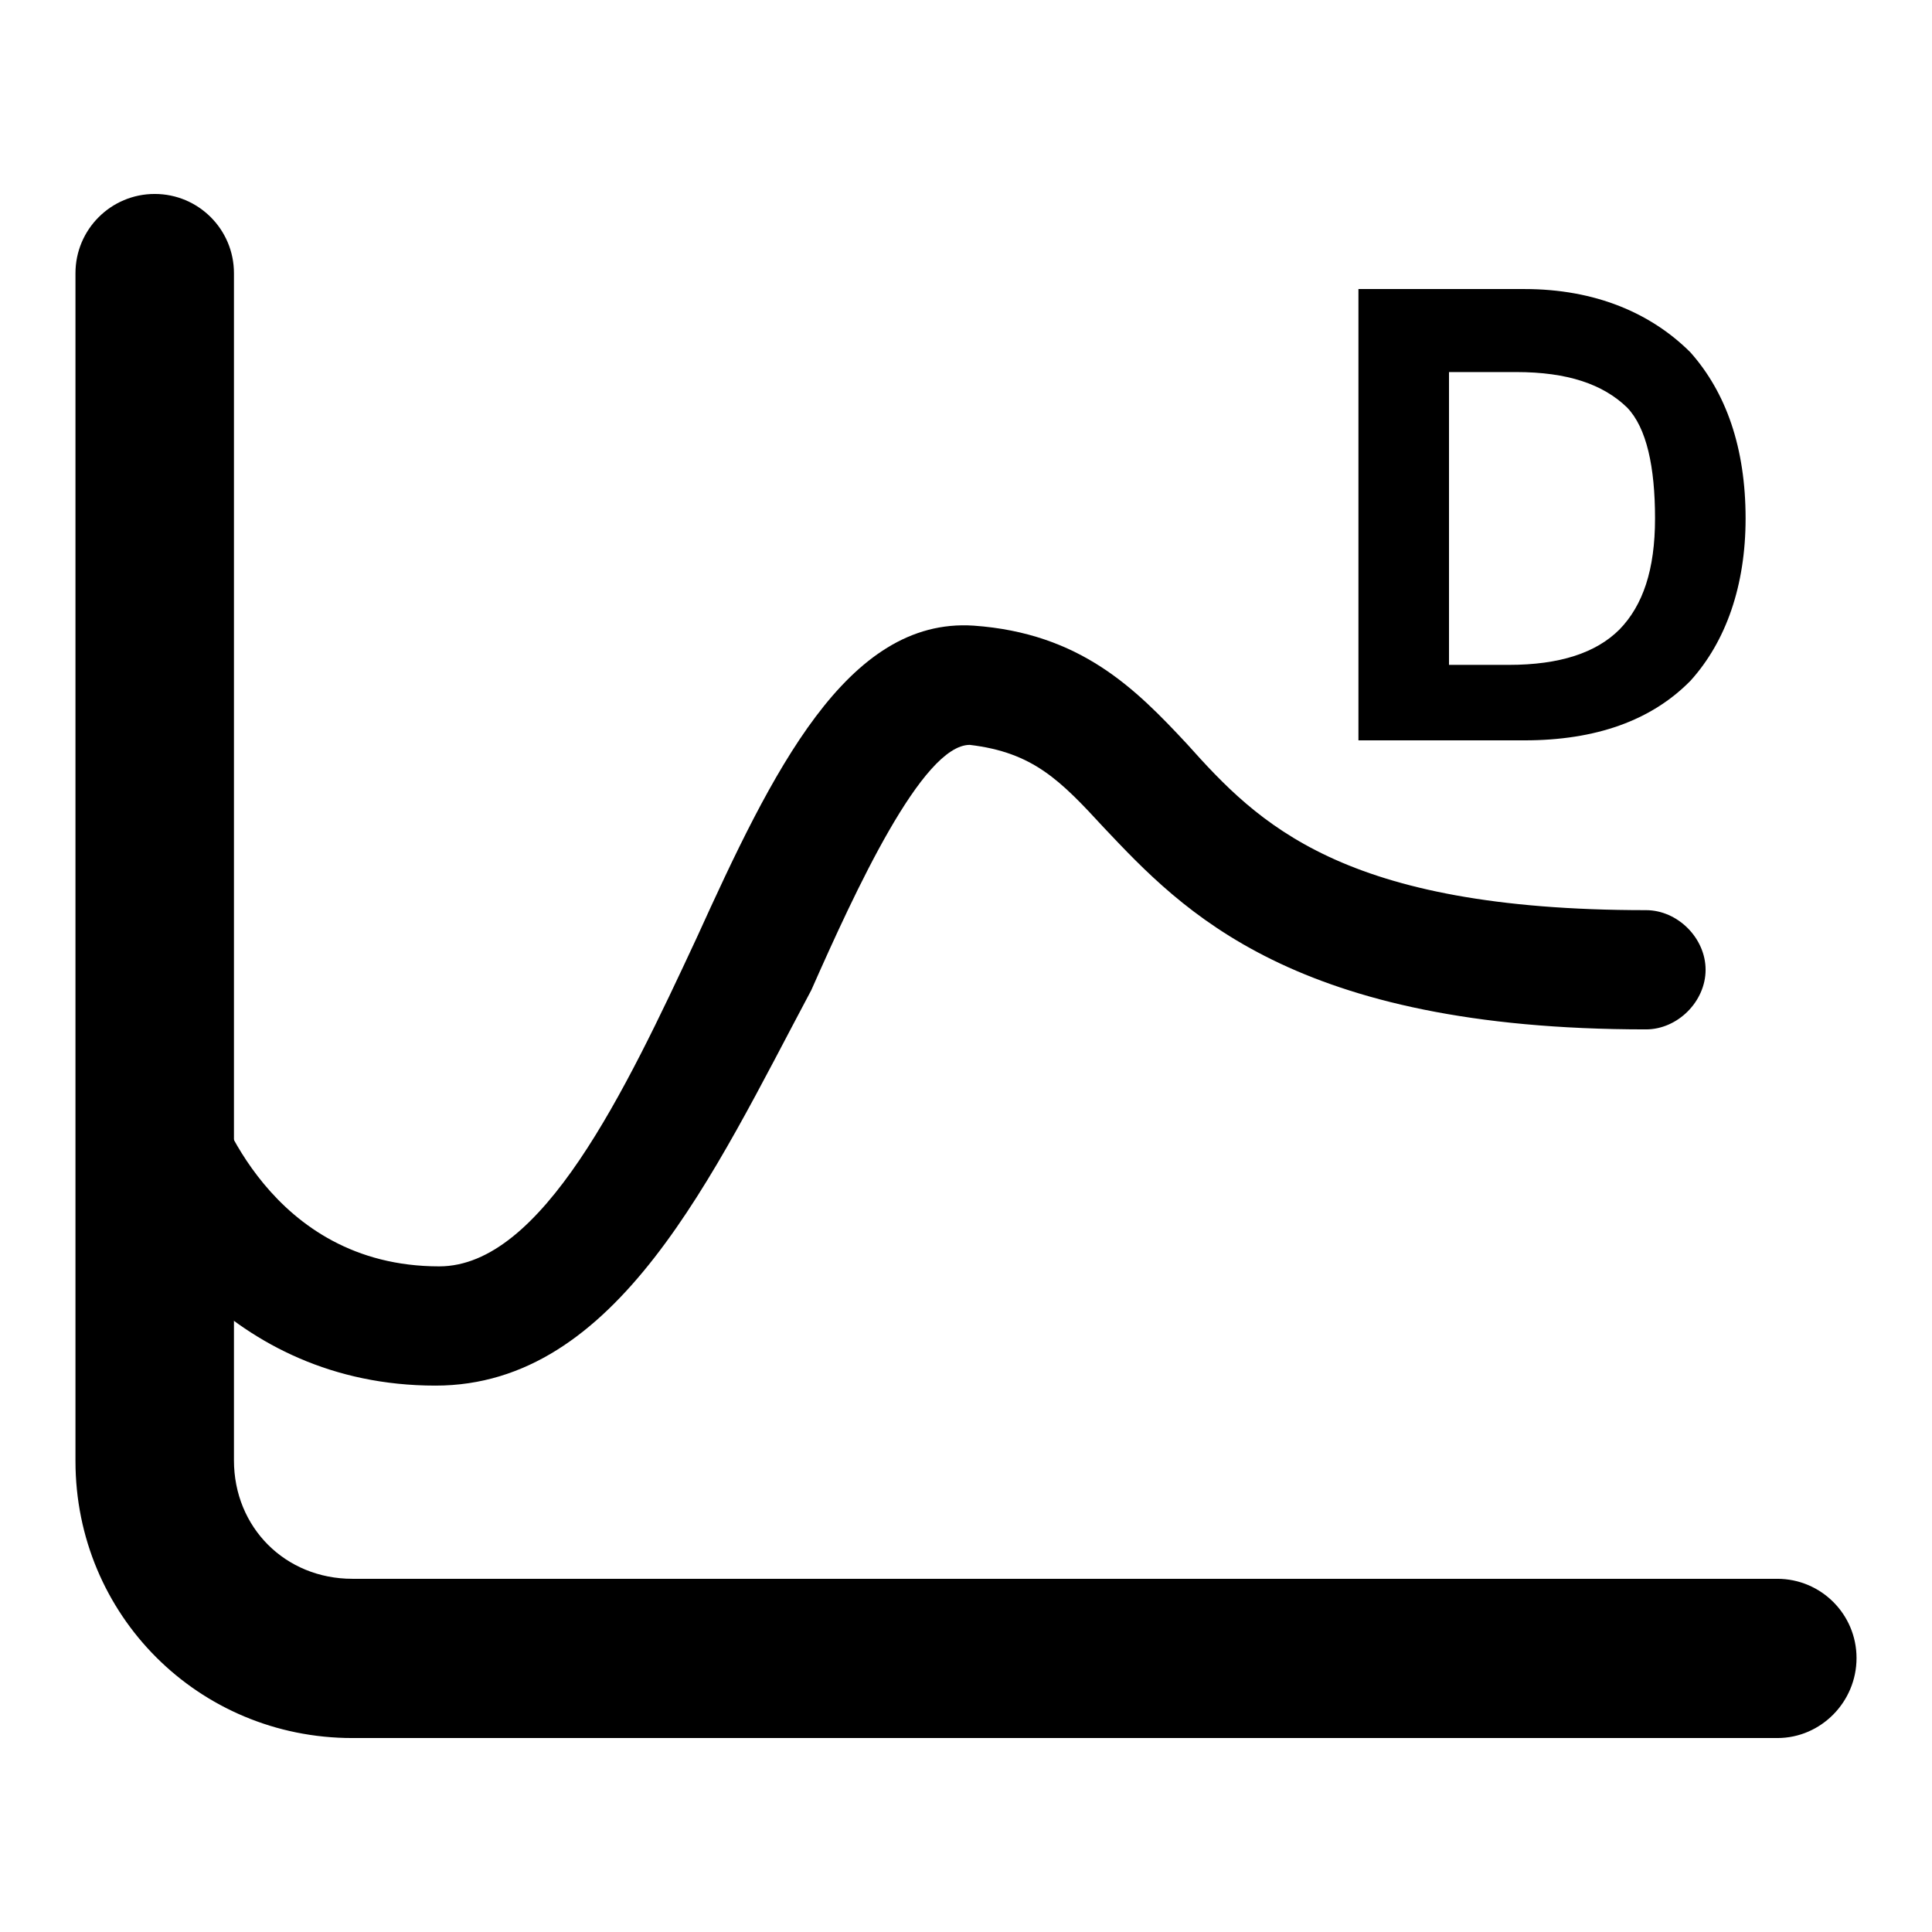
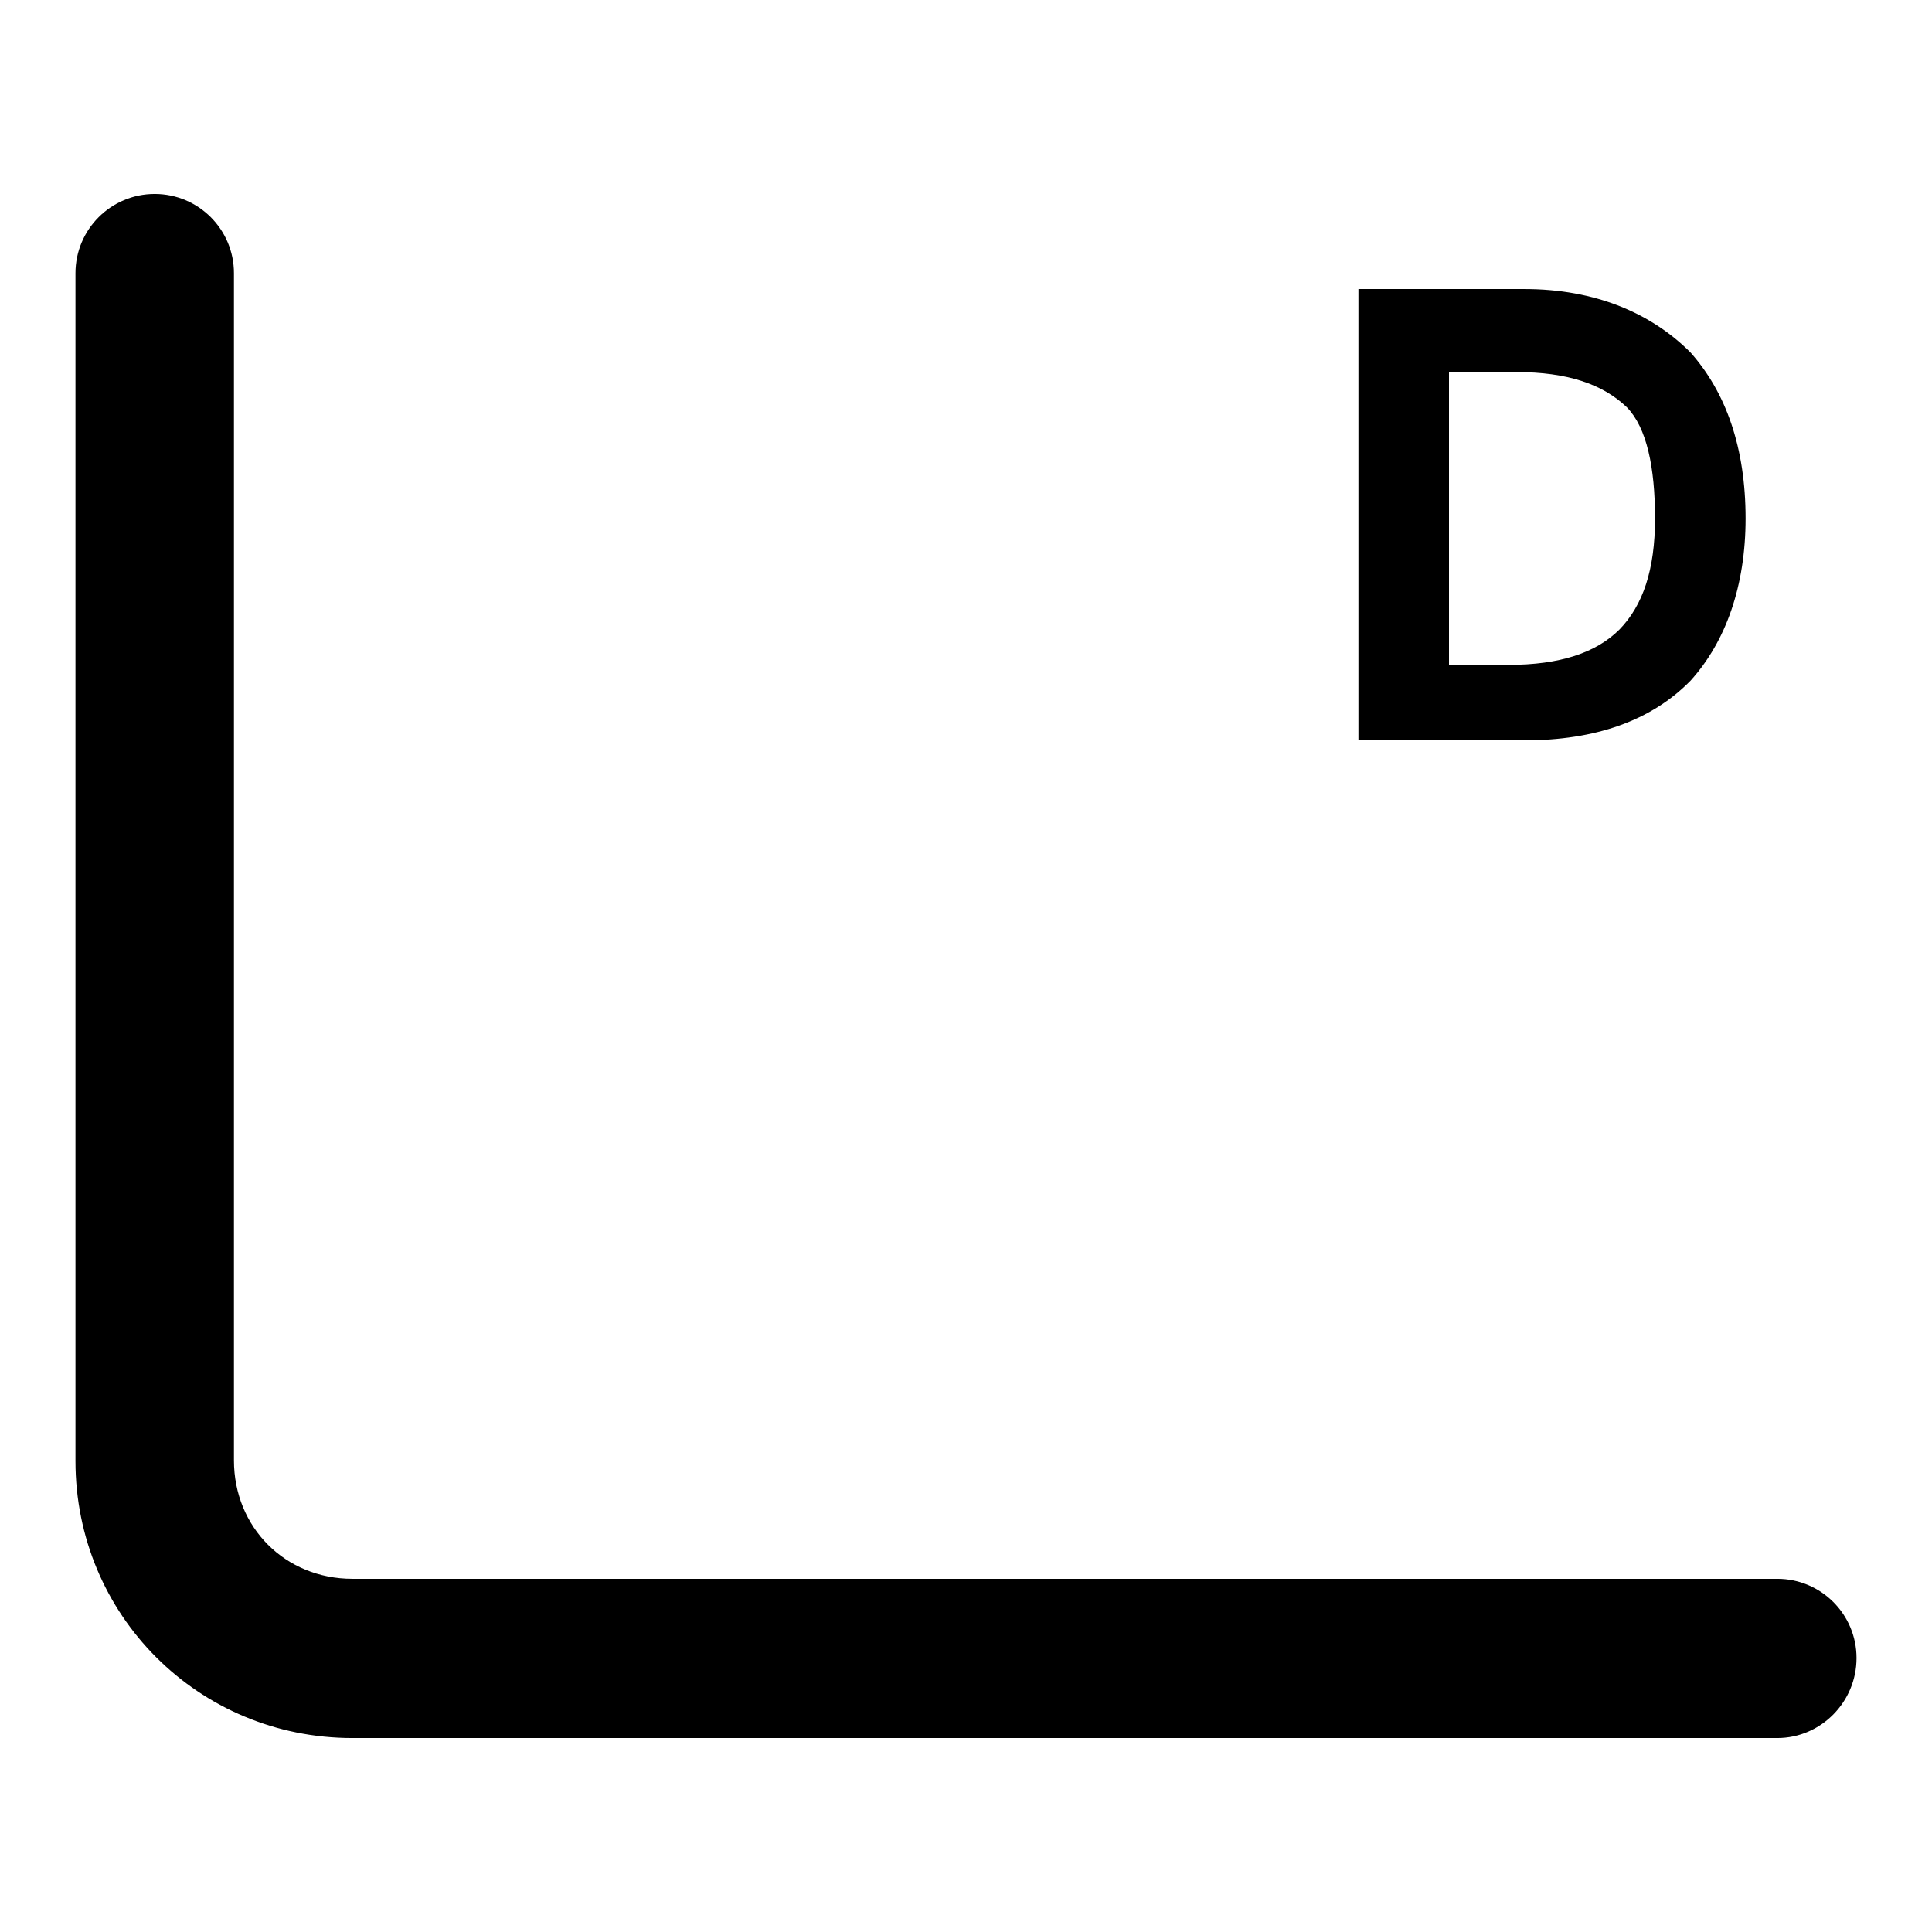
<svg xmlns="http://www.w3.org/2000/svg" version="1.1" x="0px" y="0px" viewBox="0 0 256 256" enable-background="new 0 0 256 256" xml:space="preserve">
  <g>
    <path fill="#000000" d="M235.5,230.3H46.7C26.3,230.3,10,214,10,193.6V36.2c0-5.8,4.7-10.5,10.5-10.5c5.8,0,10.5,4.7,10.5,10.5 v157.3c0,8.9,6.8,15.7,15.7,15.7h188.8c5.8,0,10.5,4.7,10.5,10.5S241.3,230.3,235.5,230.3L235.5,230.3z M224,46.7 c-5.2-5.2-12.6-8.4-22-8.4h-22v59.8h22c9.4,0,16.8-2.6,22-7.9c4.7-5.2,7.3-12.6,7.3-21.5C231.3,59.3,228.7,52,224,46.7L224,46.7z  M219.3,68.7c0,6.8-1.6,11.5-4.7,14.7c-3.1,3.1-7.9,4.7-14.7,4.7H192V49.3h8.9c6.8,0,11.5,1.6,14.7,4.7 C218.2,56.7,219.3,61.9,219.3,68.7z" />
-     <path fill="#000000" d="M57.7,183.6c-27.3,0-41.4-22-44.6-33.6c-1-4.2,1-8.4,5.2-10c4.2-1,8.4,1,10,5.2c0.5,1,7.3,22.6,29.9,22.6 c13.6,0,24.6-23.1,34.1-43.5c10-22,19.9-42.5,36.7-41.4c14.2,1,21.5,8.4,28.3,15.7c9.4,10.5,20.5,22,60.8,22c4.2,0,7.9,3.7,7.9,7.9 c0,4.2-3.7,7.9-7.9,7.9c-46.7,0-61.4-15.7-71.8-26.7c-5.8-6.3-9.4-10-17.8-11c-6.3,0-15.2,19.4-21,32.5 C94.4,155.8,81.8,183.6,57.7,183.6L57.7,183.6z" />
  </g>
</svg>